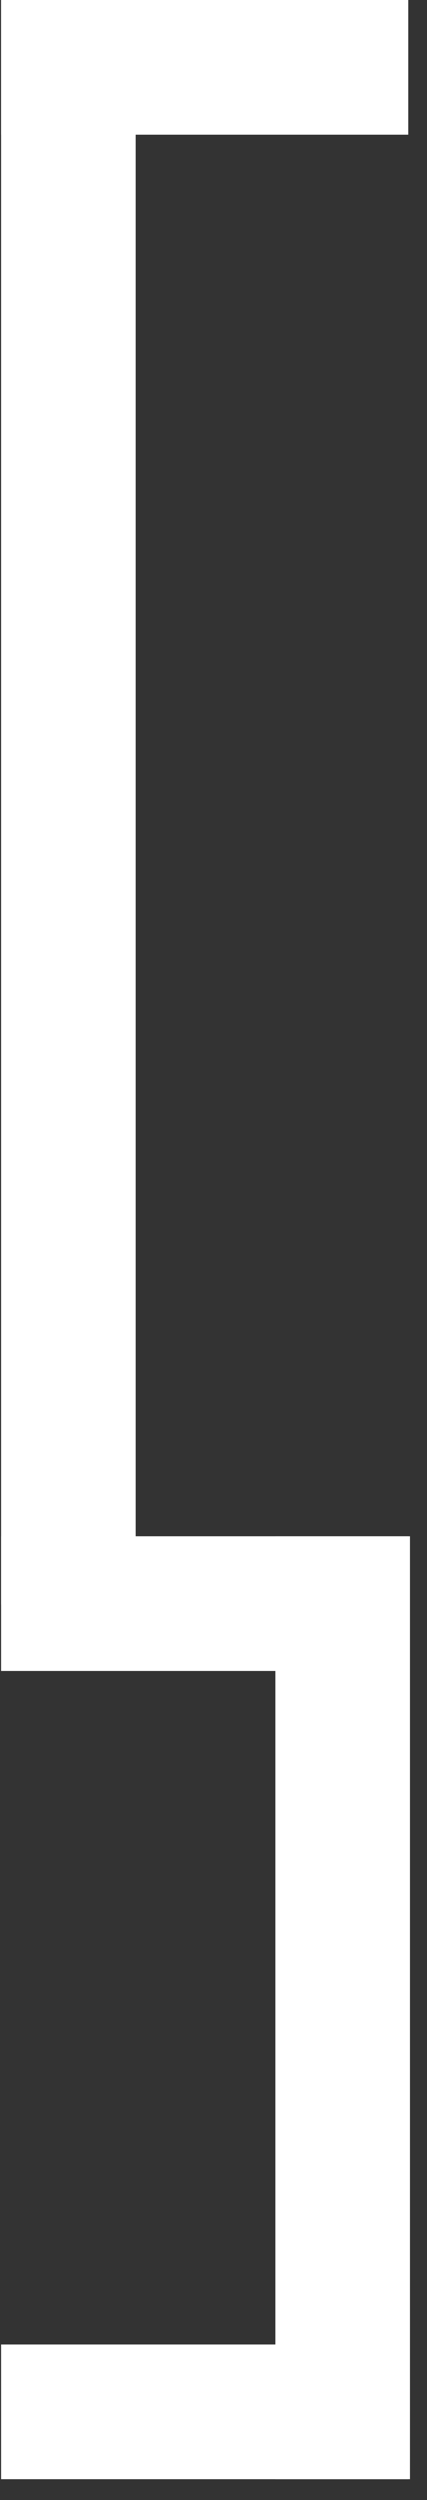
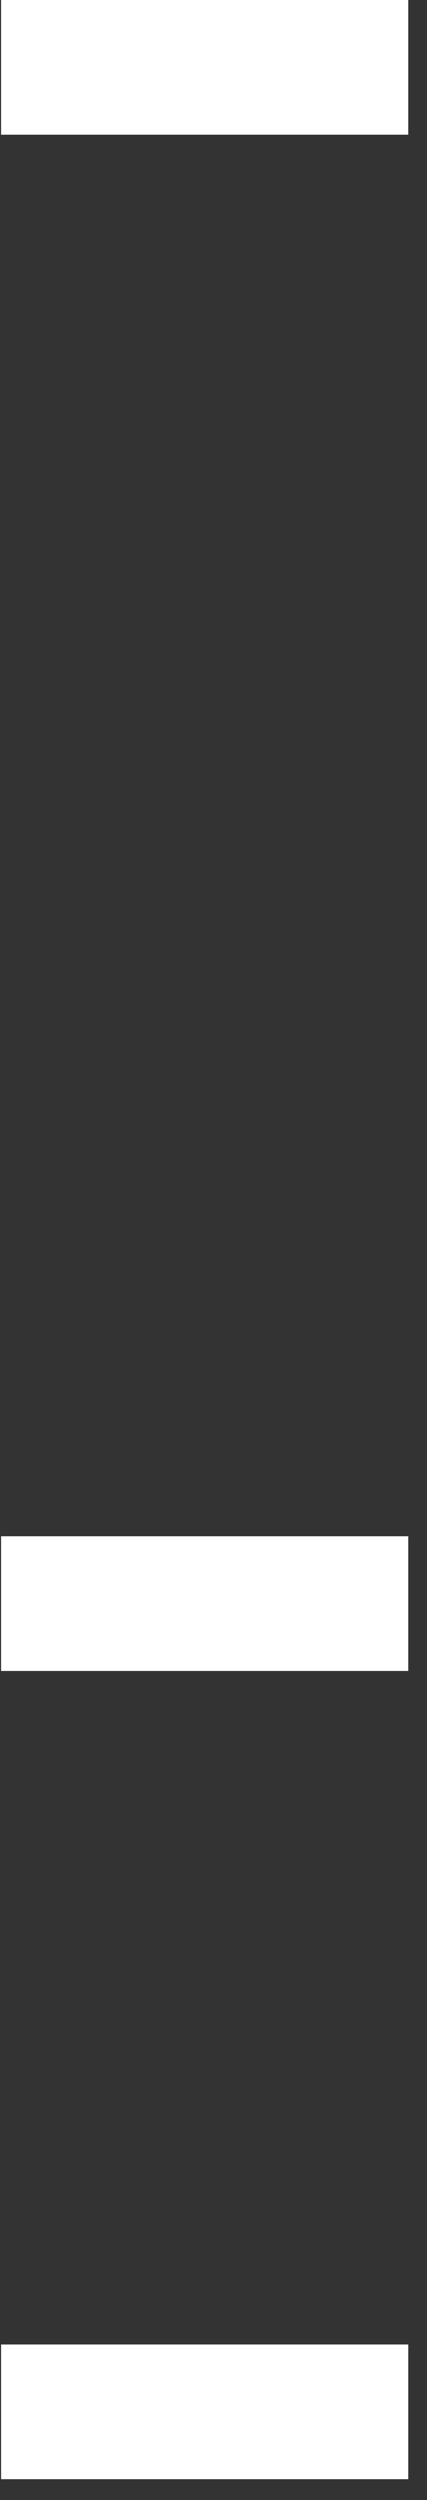
<svg xmlns="http://www.w3.org/2000/svg" width="20" height="117" viewBox="0 0 20 117" fill="none">
  <rect x="0" y="0" width="20" height="117" fill="#333333" stroke="none" />
  <path d="M19.122 71.897H0.051V78.201H19.122V71.897Z" fill="white" />
  <path d="M19.122 109.722H0.051V116.026H19.122V109.722Z" fill="white" />
  <path d="M19.122 0H0.051V6.304H19.122V0Z" fill="white" />
-   <path d="M6.355 0H0.051V75.09H6.355V0Z" fill="white" />
-   <path d="M19.202 71.897H12.898V116.026H19.202V71.897Z" fill="white" />
</svg>